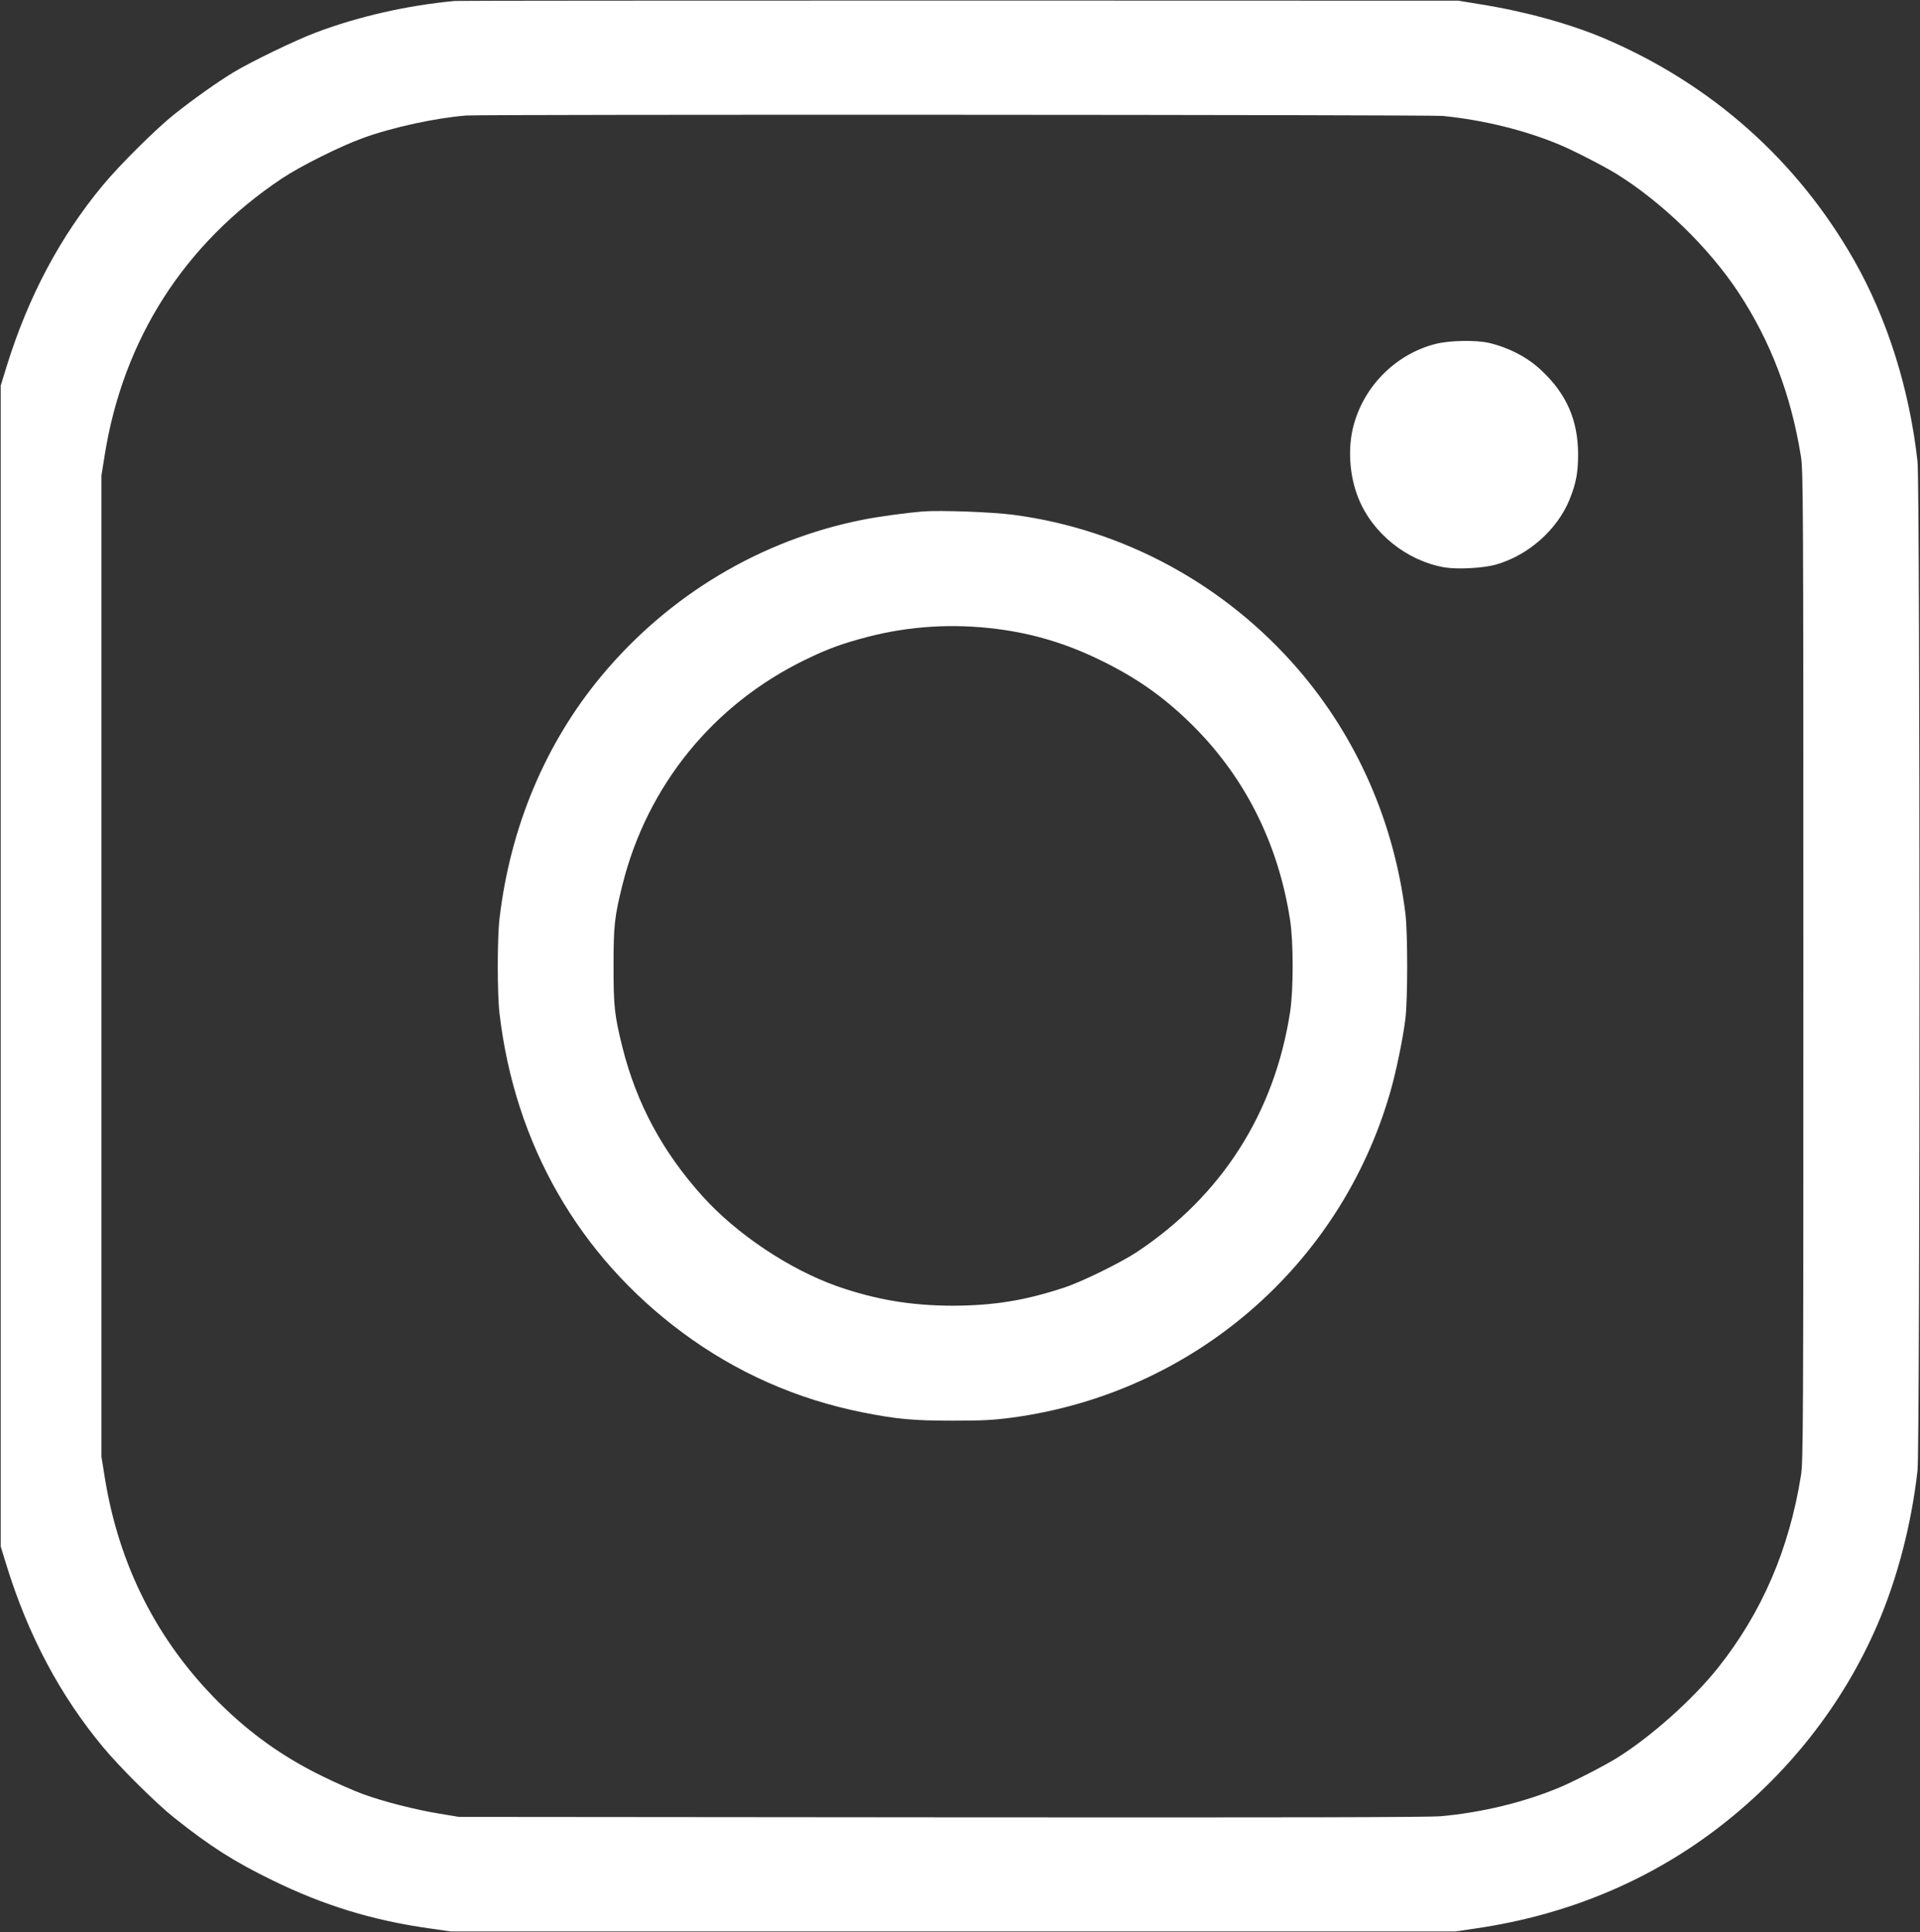
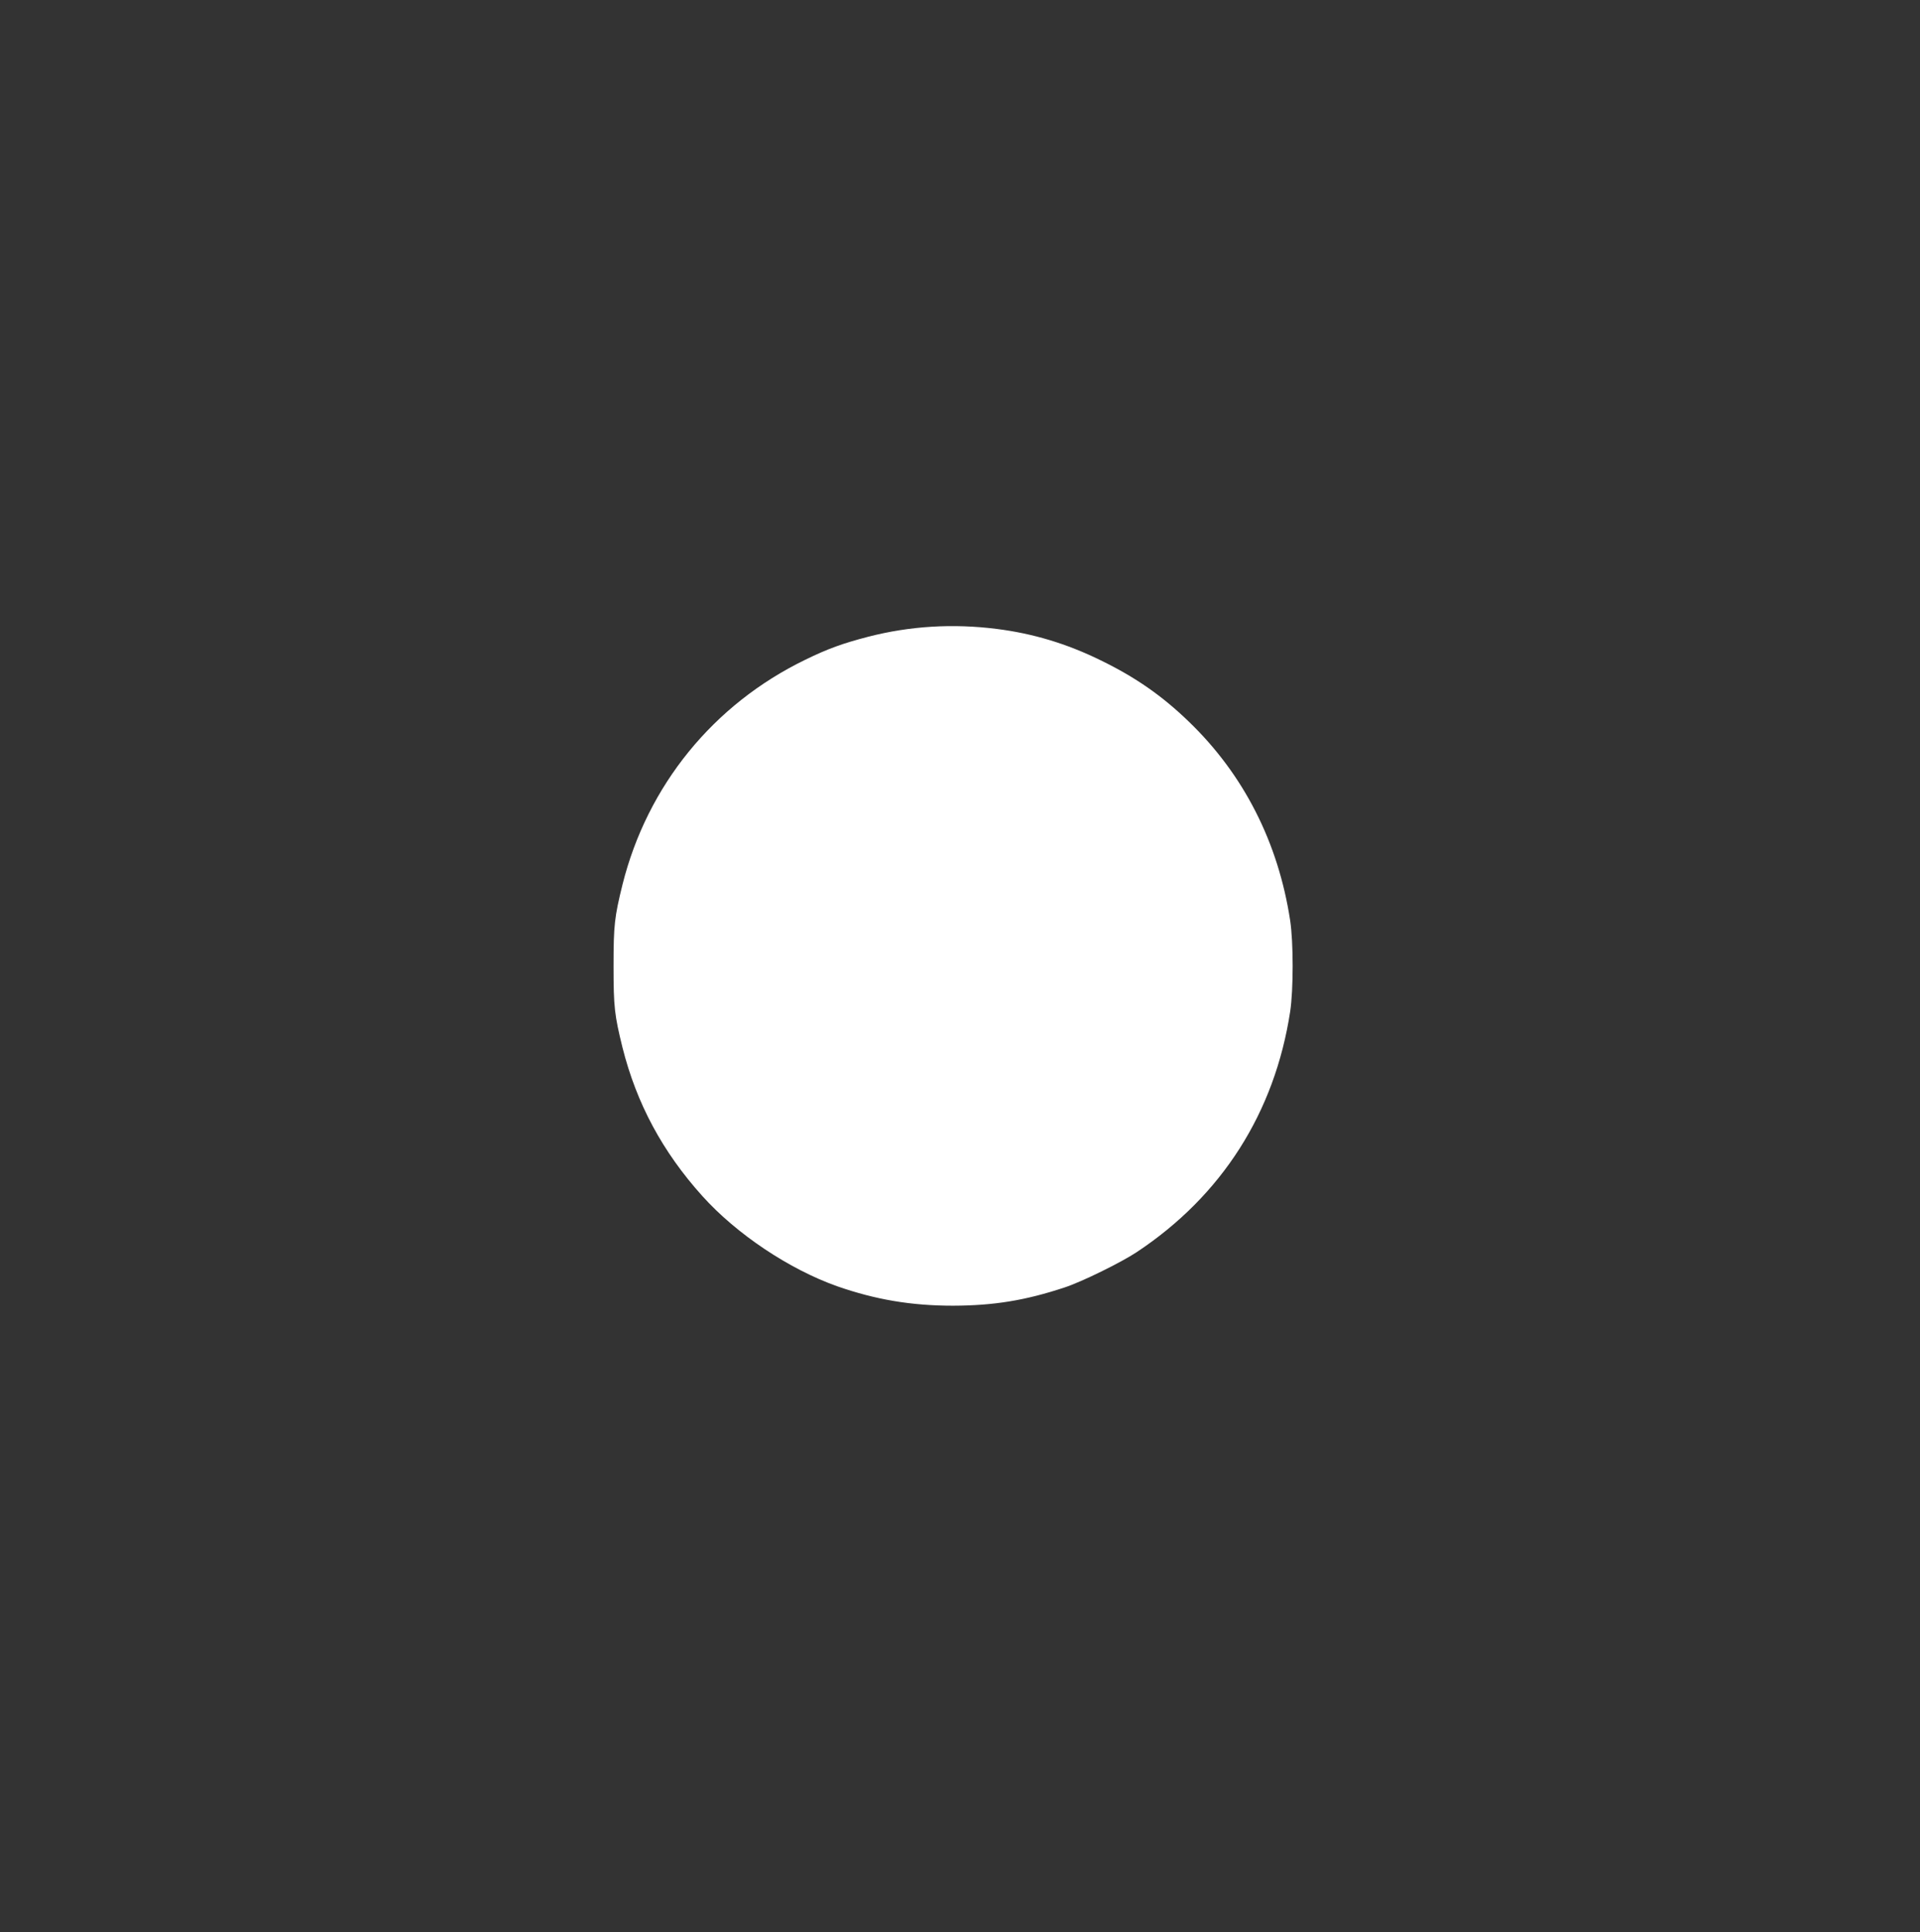
<svg xmlns="http://www.w3.org/2000/svg" version="1.0" width="1391pt" height="1400pt" viewBox="0 0 1391 1400" preserveAspectRatio="xMidYMid meet">
  <rect x="0" y="0" width="1391" height="1400" fill="#333333" stroke="none" />
  <g transform="translate(0,1400) scale(0.1,-0.1)" fill="#ffffff" stroke="none">
-     <path d="M3295 13993 c-345 -32 -698 -112 -1010 -230 -145 -55 -465 -209 -595 -288 -118 -72 -285 -190 -427 -303 -130 -103 -396 -367 -516 -512 -312 -375 -543 -811 -699 -1315 l-43 -140 0 -4205 0 -4205 43 -140 c156 -504 387 -940 699 -1315 120 -145 386 -409 516 -512 260 -207 433 -317 712 -453 370 -181 722 -289 1130 -347 l160 -23 3640 0 3640 0 155 23 c644 95 1227 335 1723 709 522 393 931 912 1182 1499 143 334 244 725 287 1109 19 177 19 7133 0 7310 -58 526 -219 1036 -460 1460 -413 725 -1034 1277 -1812 1608 -246 104 -571 194 -890 245 l-165 27 -3615 1 c-1988 0 -3633 -1 -3655 -3z m7156 -833 c294 -29 595 -103 844 -207 102 -42 327 -158 416 -213 329 -204 670 -535 883 -858 234 -355 381 -741 453 -1187 17 -104 18 -306 18 -3695 0 -3389 -1 -3591 -18 -3695 -86 -533 -282 -988 -599 -1388 -182 -229 -488 -503 -737 -657 -89 -55 -314 -171 -416 -213 -256 -107 -559 -180 -855 -207 -91 -8 -1088 -10 -3620 -8 l-3495 3 -139 23 c-177 29 -408 88 -556 142 -63 23 -196 81 -295 130 -287 140 -525 311 -750 535 -448 447 -725 995 -827 1636 l-23 144 0 3555 0 3555 23 144 c134 843 577 1535 1283 2007 133 89 425 235 589 294 211 77 533 147 750 163 123 9 6977 6 7071 -3z" />
-     <path d="M10405 11509 c-283 -70 -514 -294 -595 -579 -48 -166 -36 -372 31 -539 102 -255 349 -454 623 -502 96 -16 281 -6 374 20 236 68 443 252 533 471 48 120 62 195 62 330 -1 247 -85 438 -268 608 -100 94 -231 162 -376 197 -93 22 -283 19 -384 -6z" />
-     <path d="M6685 10294 c-120 -10 -320 -37 -435 -60 -739 -147 -1404 -545 -1892 -1131 -406 -488 -661 -1094 -739 -1758 -17 -142 -17 -548 0 -690 112 -948 573 -1752 1324 -2310 391 -290 830 -484 1307 -579 245 -49 367 -60 650 -60 218 0 295 4 431 22 1309 176 2381 1100 2742 2362 42 147 91 382 109 530 17 139 17 621 0 760 -83 664 -350 1274 -777 1770 -530 615 -1266 1015 -2065 1120 -149 20 -531 34 -655 24z m535 -851 c262 -33 507 -106 755 -228 251 -122 445 -257 639 -445 397 -383 647 -875 733 -1440 24 -159 24 -501 0 -660 -112 -732 -495 -1334 -1112 -1743 -113 -75 -400 -216 -523 -256 -284 -94 -512 -131 -807 -132 -303 0 -562 44 -840 141 -347 123 -729 378 -977 654 -288 320 -476 670 -578 1075 -58 236 -65 293 -65 591 0 298 7 355 65 591 180 717 657 1305 1325 1629 164 80 270 118 454 166 303 78 614 97 931 57z" />
+     <path d="M6685 10294 z m535 -851 c262 -33 507 -106 755 -228 251 -122 445 -257 639 -445 397 -383 647 -875 733 -1440 24 -159 24 -501 0 -660 -112 -732 -495 -1334 -1112 -1743 -113 -75 -400 -216 -523 -256 -284 -94 -512 -131 -807 -132 -303 0 -562 44 -840 141 -347 123 -729 378 -977 654 -288 320 -476 670 -578 1075 -58 236 -65 293 -65 591 0 298 7 355 65 591 180 717 657 1305 1325 1629 164 80 270 118 454 166 303 78 614 97 931 57z" />
  </g>
</svg>